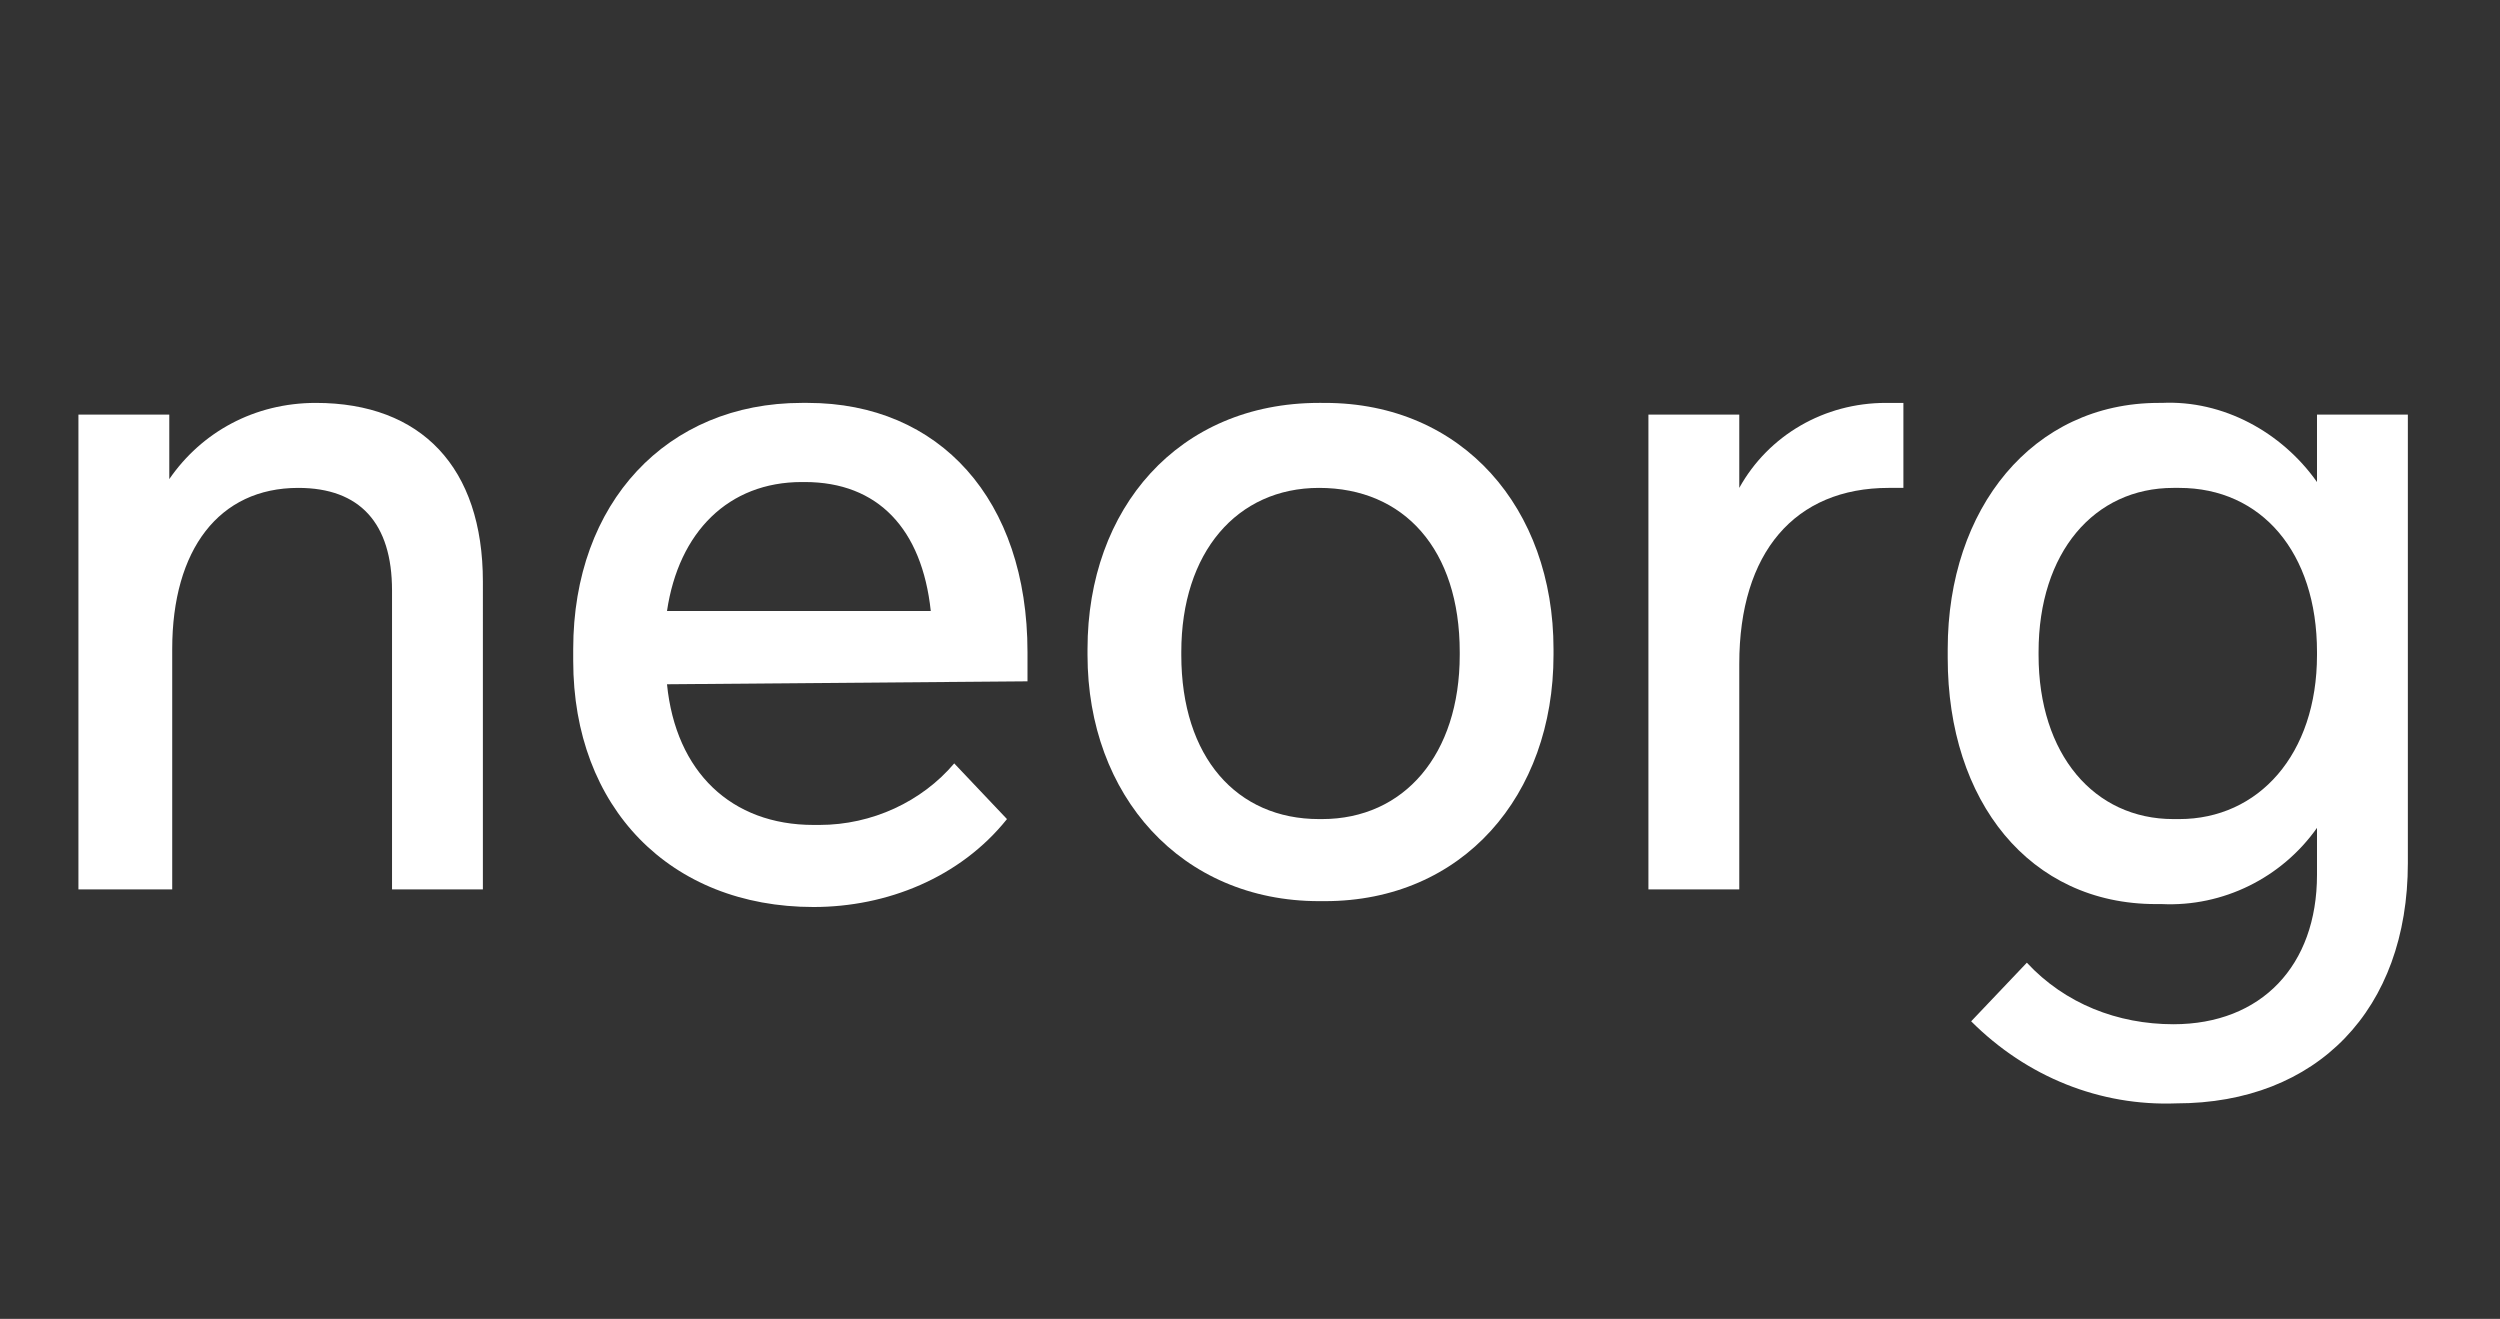
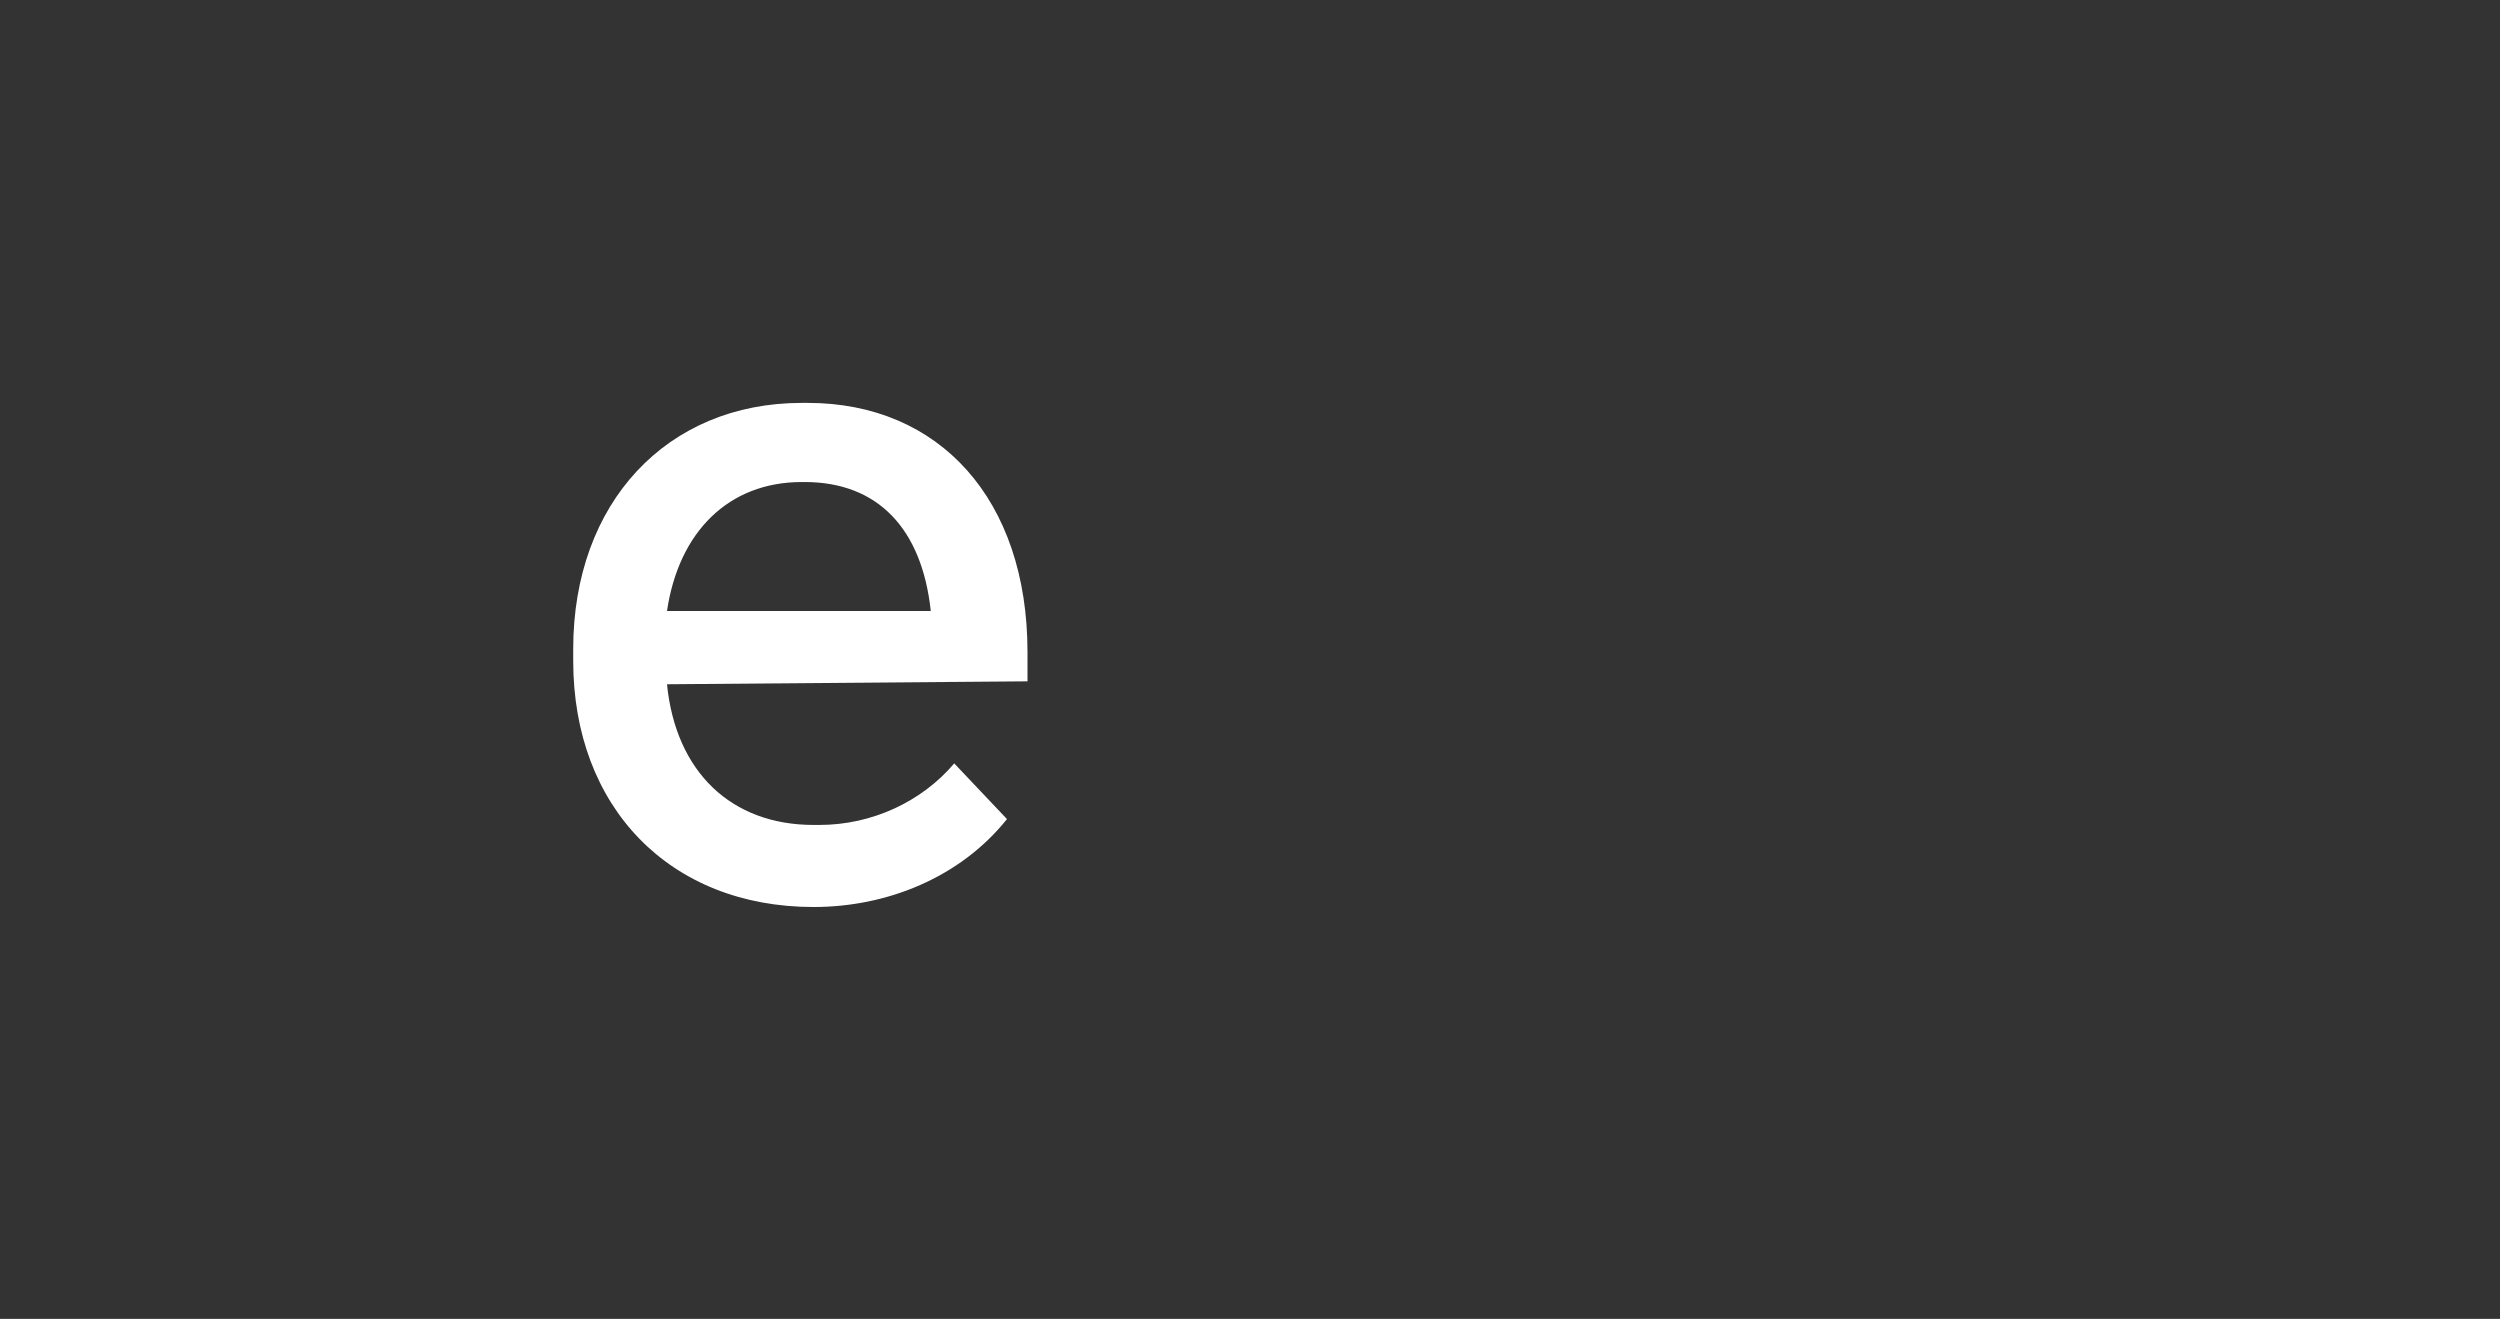
<svg xmlns="http://www.w3.org/2000/svg" version="1.1" id="Componente_1" x="0px" y="0px" viewBox="0 0 85.3 45" style="enable-background:new 0 0 85.3 45;" xml:space="preserve">
  <rect x="0" y="0" width="85.3" height="45" fill="#333333" stroke="none" />
  <style type="text/css">
	.st0{fill:#FFFFFF;}
</style>
  <g>
    <g id="Grupo_6" transform="translate(50.976 13.347)">
      <g id="Grupo_1">
-         <path id="Trazado_1" class="st0" d="M-40.2,0.4c3.6,0,5.7,2.2,5.7,6.1V17h-3.1V6.8c0-2.3-1.1-3.5-3.2-3.5l0,0     c-2.7,0-4.3,2.1-4.3,5.5V17h-3.2V0.8h3.1V3C-44.1,1.4-42.3,0.4-40.2,0.4L-40.2,0.4z" />
-       </g>
+         </g>
      <g id="Grupo_2" transform="translate(16.882)">
        <path id="Trazado_2" class="st0" d="M-45.1,10c0.3,3,2.2,4.8,5,4.8h0.2c1.8,0,3.5-0.8,4.6-2.1l1.8,1.9c-1.6,2-4.1,3-6.6,3     c-4.9,0-8.2-3.4-8.2-8.4V8.8c0-5,3.2-8.4,7.8-8.4h0.2c4.5,0,7.5,3.3,7.5,8.5v1L-45.1,10z M-40.5,3.1c-2.5,0-4.2,1.7-4.6,4.4h9     c-0.3-2.8-1.8-4.4-4.3-4.4H-40.5z" />
      </g>
      <g id="Grupo_3" transform="translate(34.53)">
-         <path id="Trazado_3" class="st0" d="M-40.3,0.4c4.7,0,7.8,3.6,7.8,8.4V9c0,4.8-3.1,8.4-7.8,8.4h-0.2c-4.7,0-7.9-3.6-7.9-8.4V8.8     c0-4.8,3.1-8.4,7.9-8.4C-40.5,0.4-40.3,0.4-40.3,0.4z M-40.5,3.3c-2.8,0-4.7,2.2-4.7,5.6V9c0,3.5,1.9,5.6,4.7,5.6h0.1     c2.8,0,4.7-2.2,4.7-5.6V8.9C-35.7,5.4-37.6,3.3-40.5,3.3C-40.4,3.3-40.5,3.3-40.5,3.3z" />
-       </g>
+         </g>
      <g id="Grupo_4" transform="translate(53.568)">
-         <path id="Trazado_4" class="st0" d="M-40.2,0.4c0.2,0,0.4,0,0.6,0v2.9h-0.5c-3.2,0-5.1,2.2-5.1,6V17h-3.1V0.8h3.1v2.5     C-44.2,1.5-42.3,0.4-40.2,0.4L-40.2,0.4z" />
-       </g>
+         </g>
      <g id="Grupo_5" transform="translate(63.78)">
-         <path id="Trazado_5" class="st0" d="M-32.6,16.1c0,5-3.1,8.2-7.9,8.2c-2.6,0.1-5.1-0.9-7-2.8l1.9-2c1.3,1.4,3.1,2.1,5,2.1     c3,0,4.9-2,4.9-5.1v-1.6c-1.2,1.7-3.2,2.7-5.3,2.6h-0.2c-4.3,0-7.1-3.5-7.1-8.4V8.8c0-4.8,2.9-8.4,7.2-8.4h0.1     c2.1-0.1,4.1,1,5.3,2.7V0.8h3.1V16.1z M-40.4,14.6c2.7,0,4.7-2.2,4.7-5.6V8.9c0-3.4-1.9-5.6-4.7-5.6h-0.2c-2.7,0-4.6,2.2-4.6,5.6     V9c0,3.4,1.9,5.6,4.6,5.6H-40.4z" />
-       </g>
+         </g>
    </g>
  </g>
</svg>